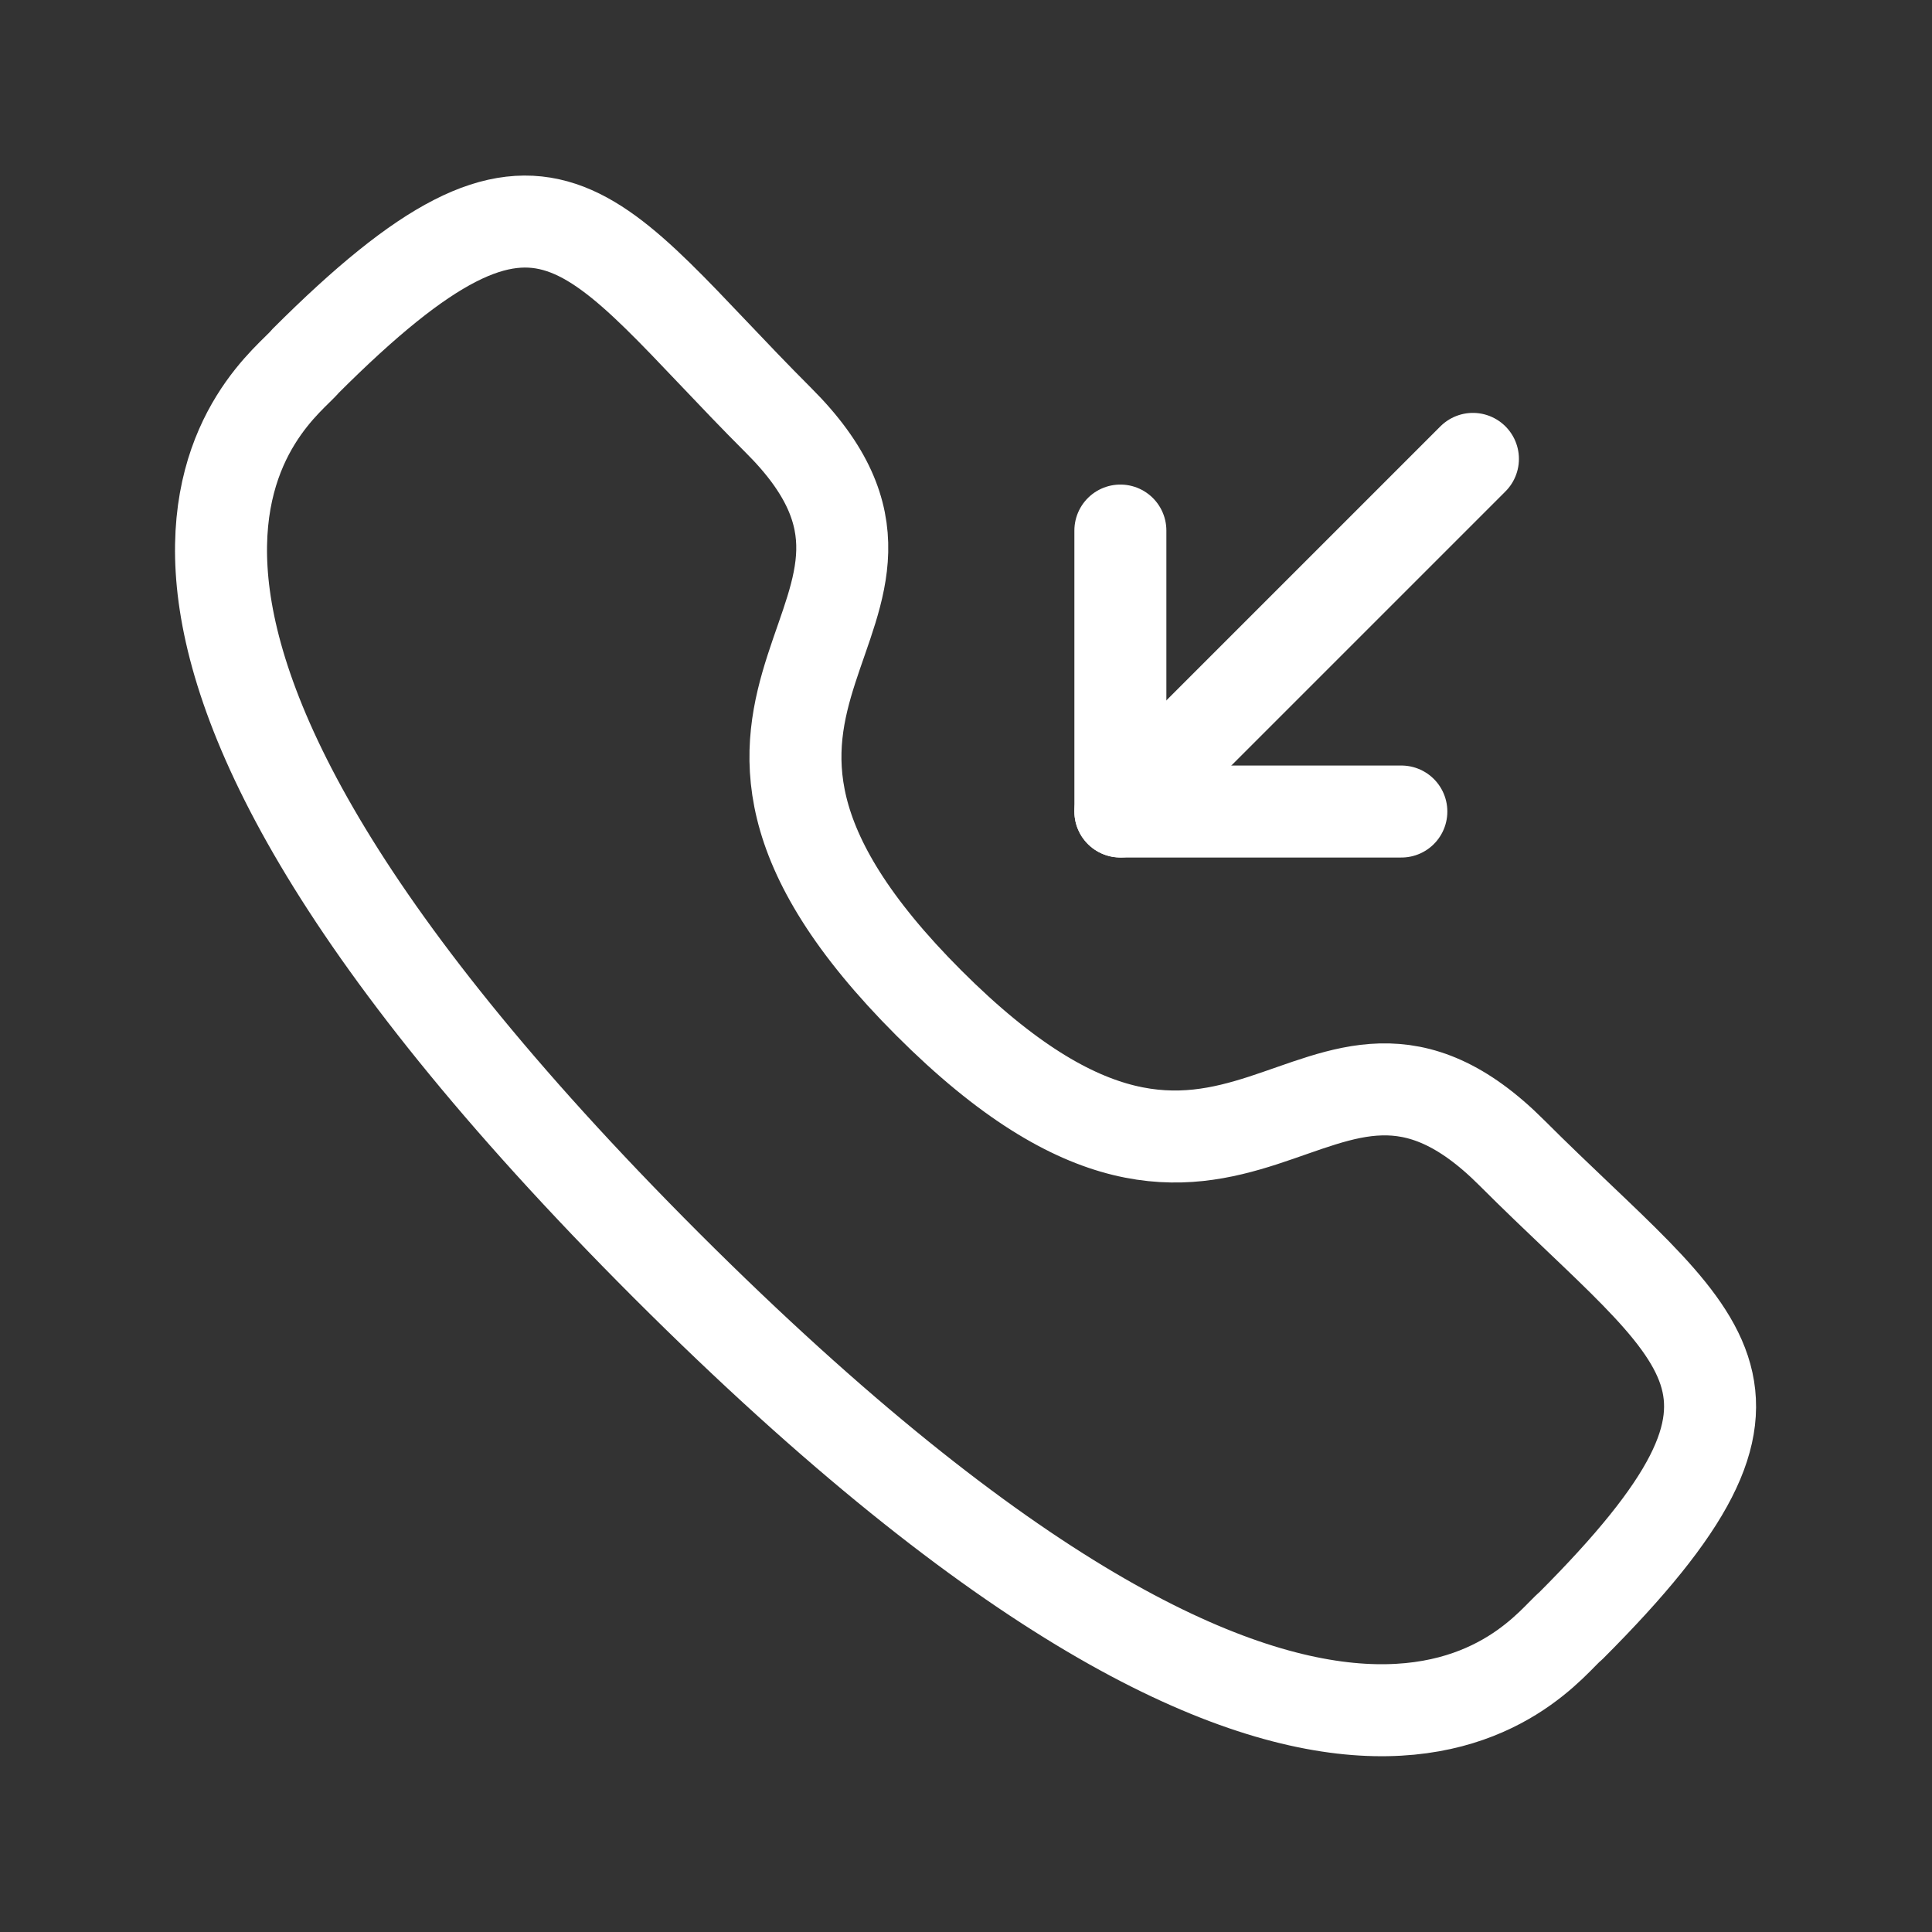
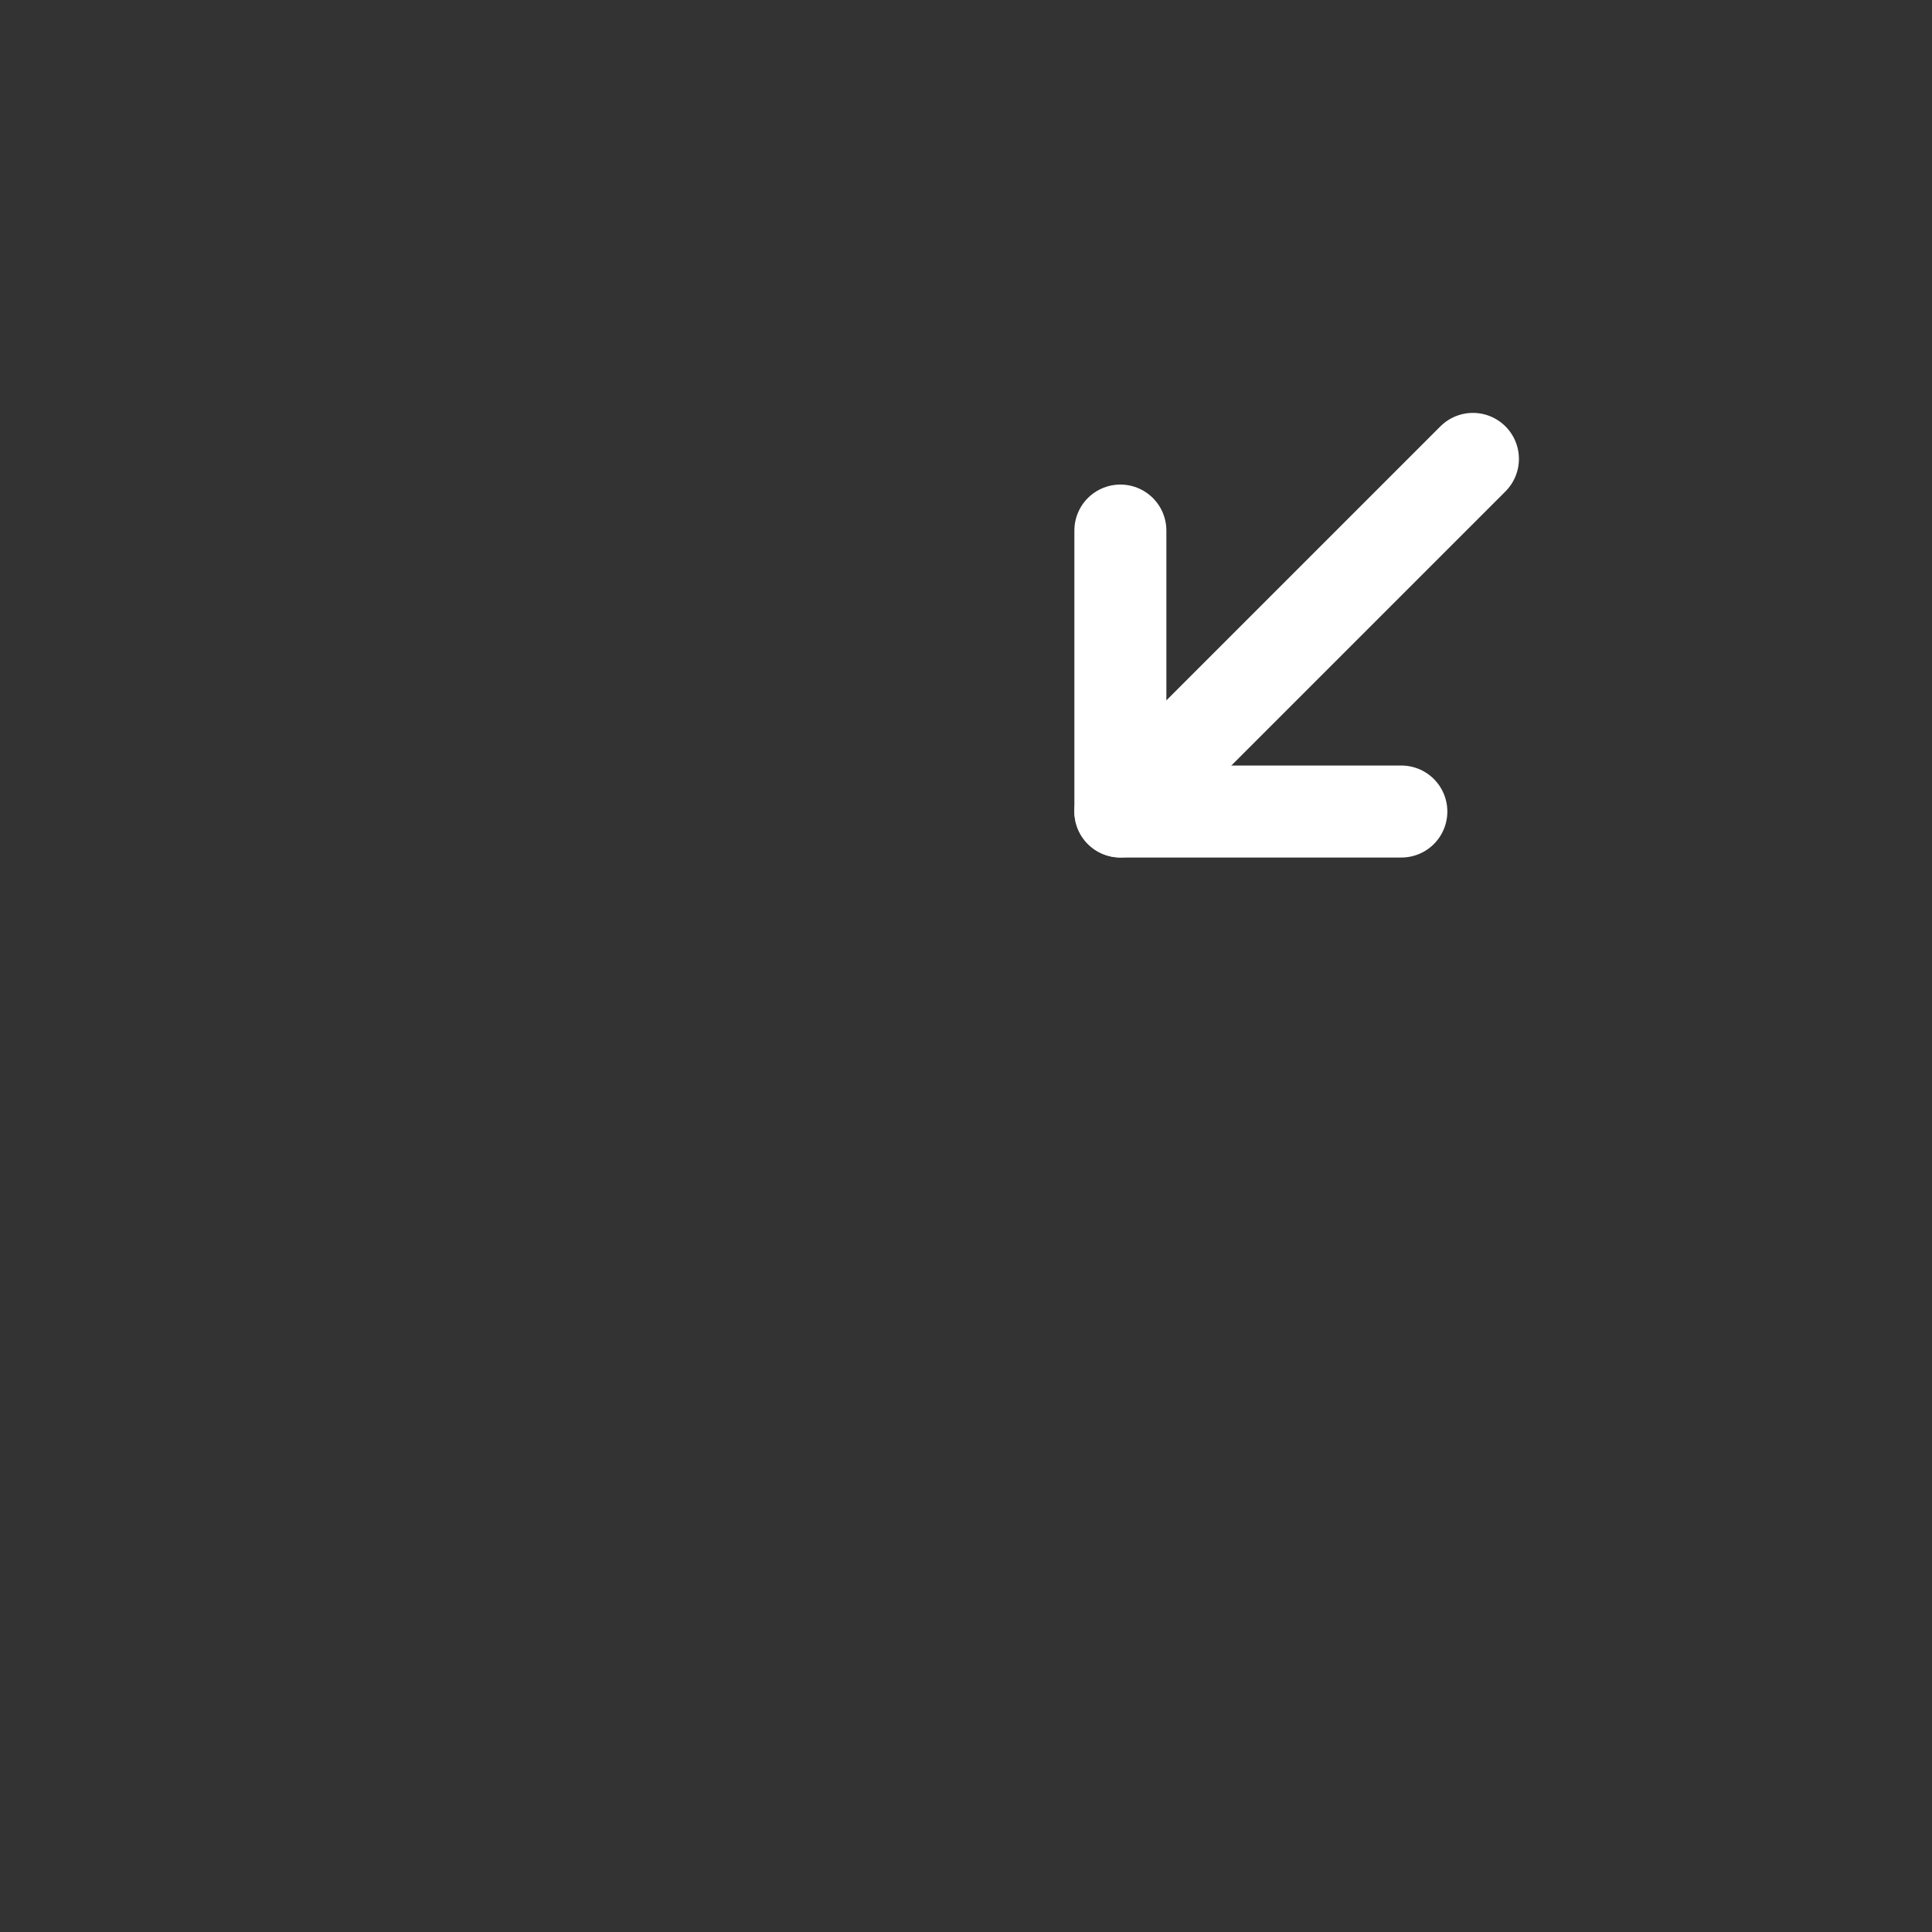
<svg xmlns="http://www.w3.org/2000/svg" width="21" height="21" viewBox="0 0 21 21" fill="none">
  <rect x="0" y="0" width="21" height="21" fill="#333333" stroke="none" />
-   <path d="M10.097 10.903C13.492 14.298 14.271 10.369 16.432 12.53C18.515 14.613 19.713 15.033 17.071 17.675C16.738 17.938 14.638 21.14 7.244 13.755C-0.149 6.361 3.053 4.261 3.316 3.929C5.967 1.278 6.378 2.485 8.461 4.568C10.631 6.729 6.702 7.508 10.097 10.903Z" stroke="white" stroke-linecap="round" stroke-linejoin="round" />
  <path d="M16.01 4.988L12.195 8.803" stroke="white" stroke-linecap="round" stroke-linejoin="round" />
  <path d="M12.178 8.821H15.232" stroke="white" stroke-linecap="round" stroke-linejoin="round" />
  <path d="M12.178 8.82V5.767" stroke="white" stroke-linecap="round" stroke-linejoin="round" />
</svg>